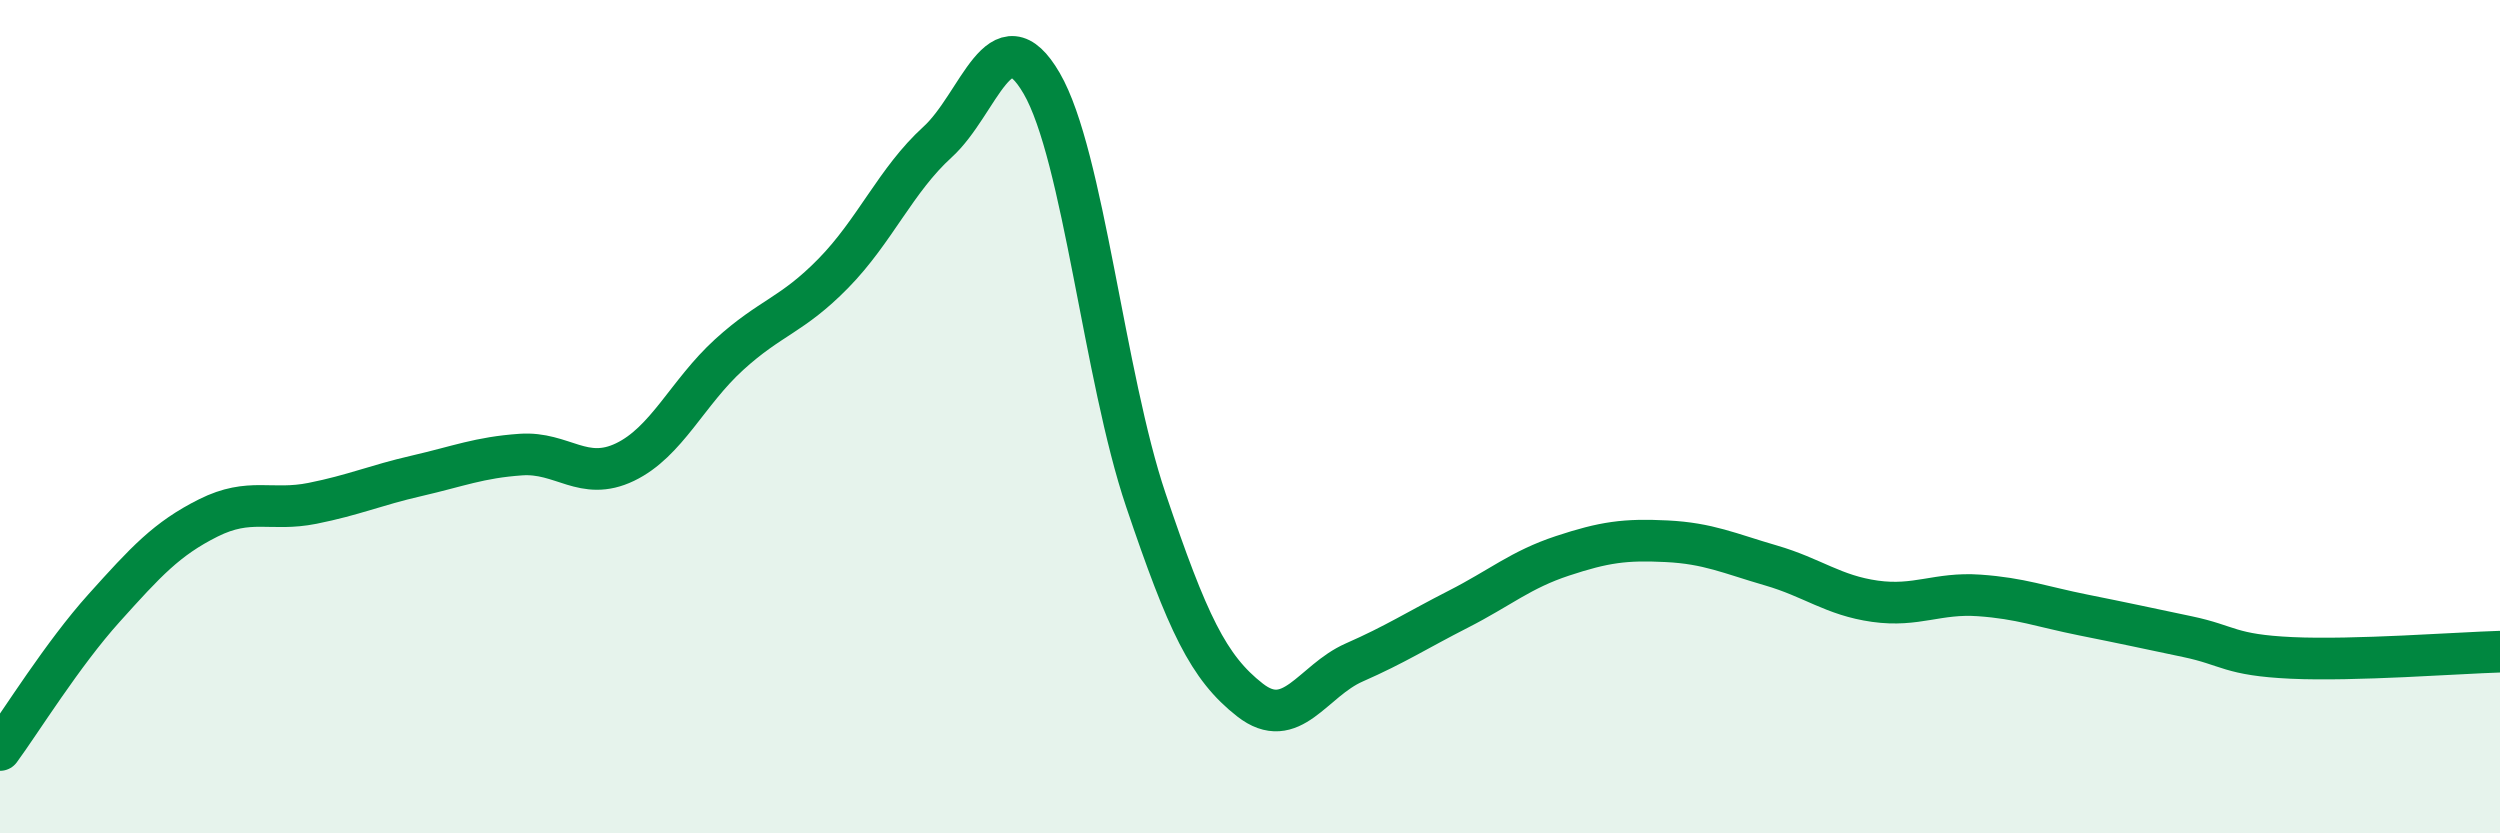
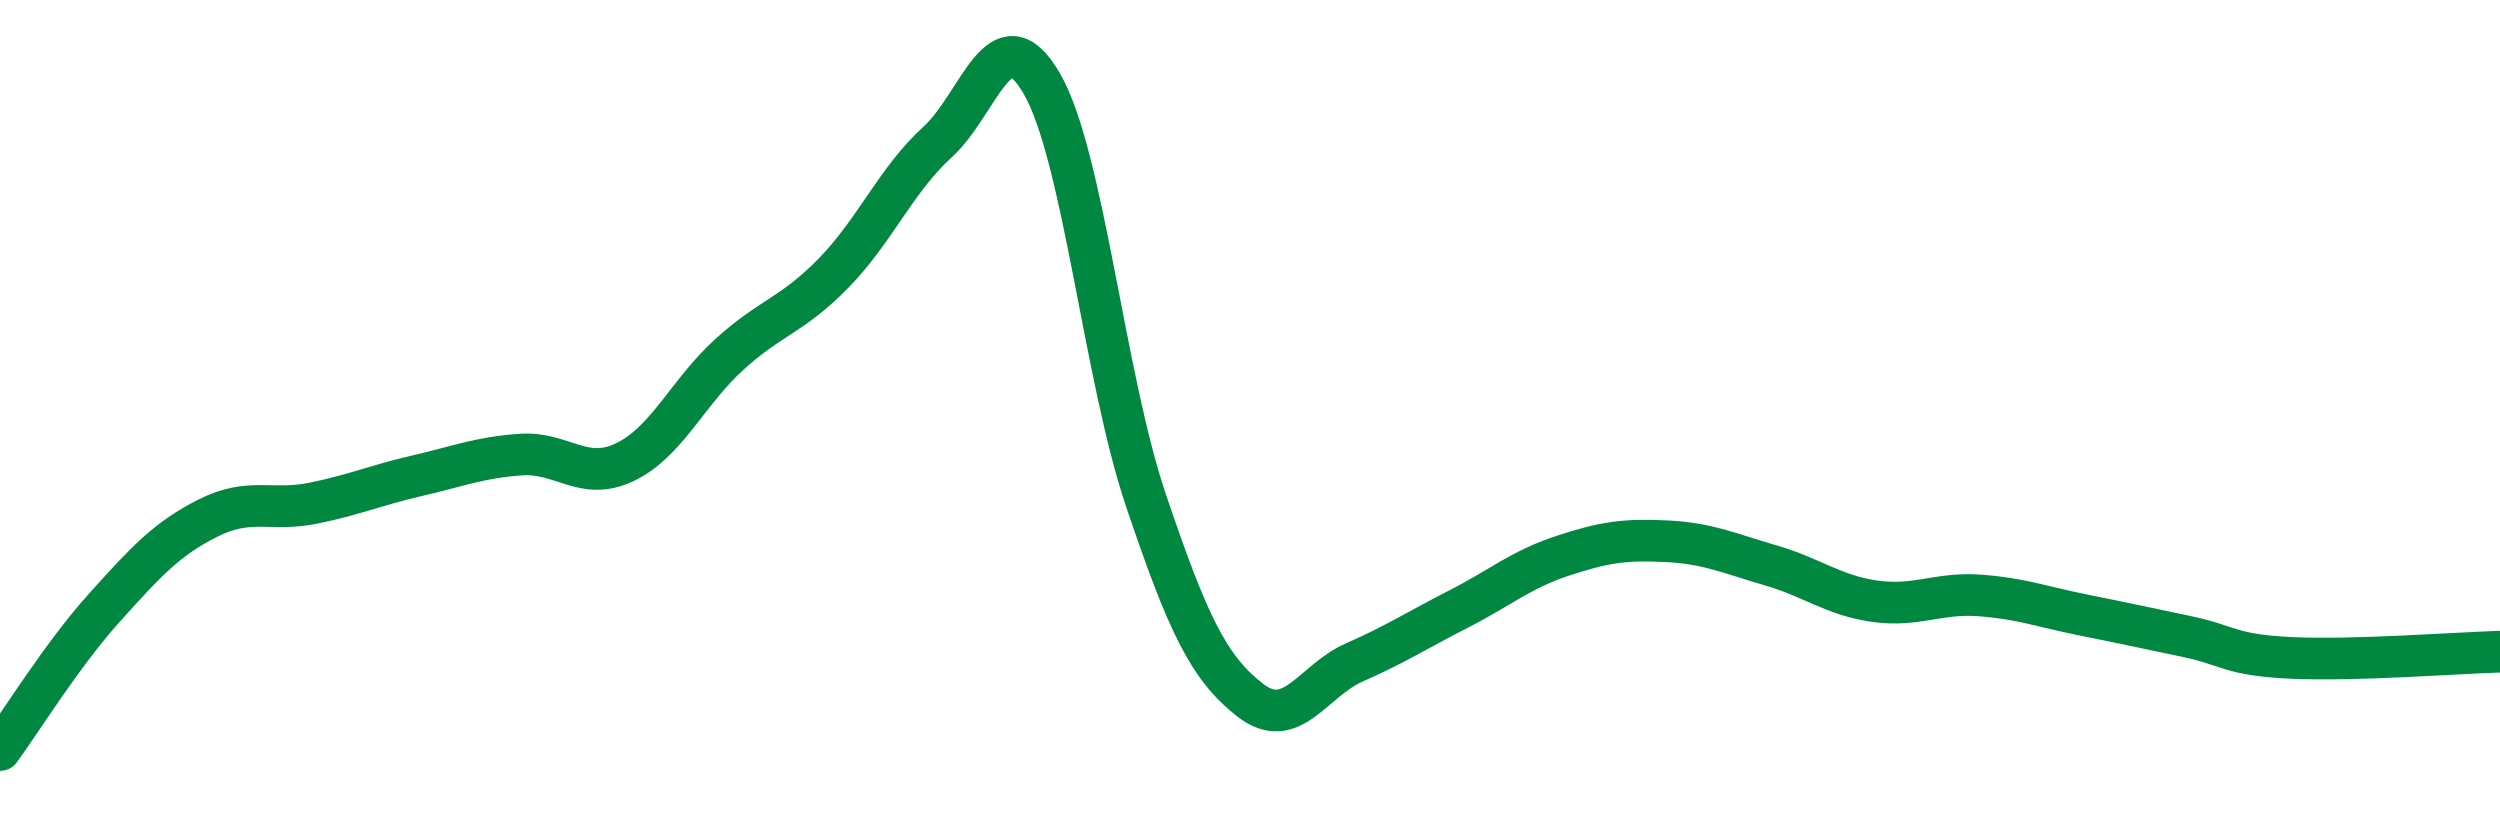
<svg xmlns="http://www.w3.org/2000/svg" width="60" height="20" viewBox="0 0 60 20">
-   <path d="M 0,18 C 0.5,17.32 1.5,15.7 2.5,14.59 C 3.5,13.48 4,12.93 5,12.43 C 6,11.93 6.5,12.28 7.5,12.08 C 8.5,11.88 9,11.65 10,11.42 C 11,11.19 11.5,10.98 12.5,10.91 C 13.5,10.84 14,11.57 15,11.09 C 16,10.61 16.5,9.42 17.5,8.51 C 18.5,7.6 19,7.58 20,6.56 C 21,5.54 21.5,4.32 22.5,3.41 C 23.5,2.5 24,0.28 25,2 C 26,3.72 26.5,9.04 27.5,12 C 28.5,14.96 29,16.02 30,16.8 C 31,17.58 31.5,16.34 32.5,15.9 C 33.5,15.46 34,15.13 35,14.62 C 36,14.11 36.5,13.67 37.5,13.34 C 38.5,13.01 39,12.94 40,12.99 C 41,13.04 41.5,13.28 42.5,13.57 C 43.5,13.86 44,14.29 45,14.43 C 46,14.57 46.5,14.22 47.5,14.29 C 48.5,14.36 49,14.56 50,14.76 C 51,14.96 51.5,15.07 52.5,15.28 C 53.5,15.49 53.5,15.72 55,15.79 C 56.5,15.86 59,15.67 60,15.64L60 20L0 20Z" fill="#008740" opacity="0.1" stroke-linecap="round" stroke-linejoin="round" />
  <path d="M 0,18 C 0.5,17.32 1.5,15.7 2.5,14.59 C 3.5,13.48 4,12.93 5,12.43 C 6,11.93 6.5,12.28 7.5,12.08 C 8.5,11.88 9,11.65 10,11.42 C 11,11.19 11.5,10.98 12.5,10.91 C 13.5,10.84 14,11.57 15,11.09 C 16,10.61 16.5,9.42 17.5,8.51 C 18.5,7.6 19,7.58 20,6.56 C 21,5.54 21.5,4.32 22.5,3.41 C 23.5,2.5 24,0.28 25,2 C 26,3.72 26.5,9.04 27.5,12 C 28.5,14.96 29,16.02 30,16.8 C 31,17.58 31.5,16.34 32.5,15.9 C 33.5,15.46 34,15.13 35,14.62 C 36,14.11 36.5,13.67 37.5,13.34 C 38.5,13.01 39,12.94 40,12.99 C 41,13.04 41.5,13.28 42.5,13.57 C 43.5,13.86 44,14.29 45,14.43 C 46,14.57 46.5,14.22 47.5,14.29 C 48.5,14.36 49,14.56 50,14.76 C 51,14.96 51.5,15.07 52.5,15.28 C 53.5,15.49 53.5,15.72 55,15.79 C 56.5,15.86 59,15.67 60,15.64" stroke="#008740" stroke-width="1" fill="none" stroke-linecap="round" stroke-linejoin="round" />
</svg>